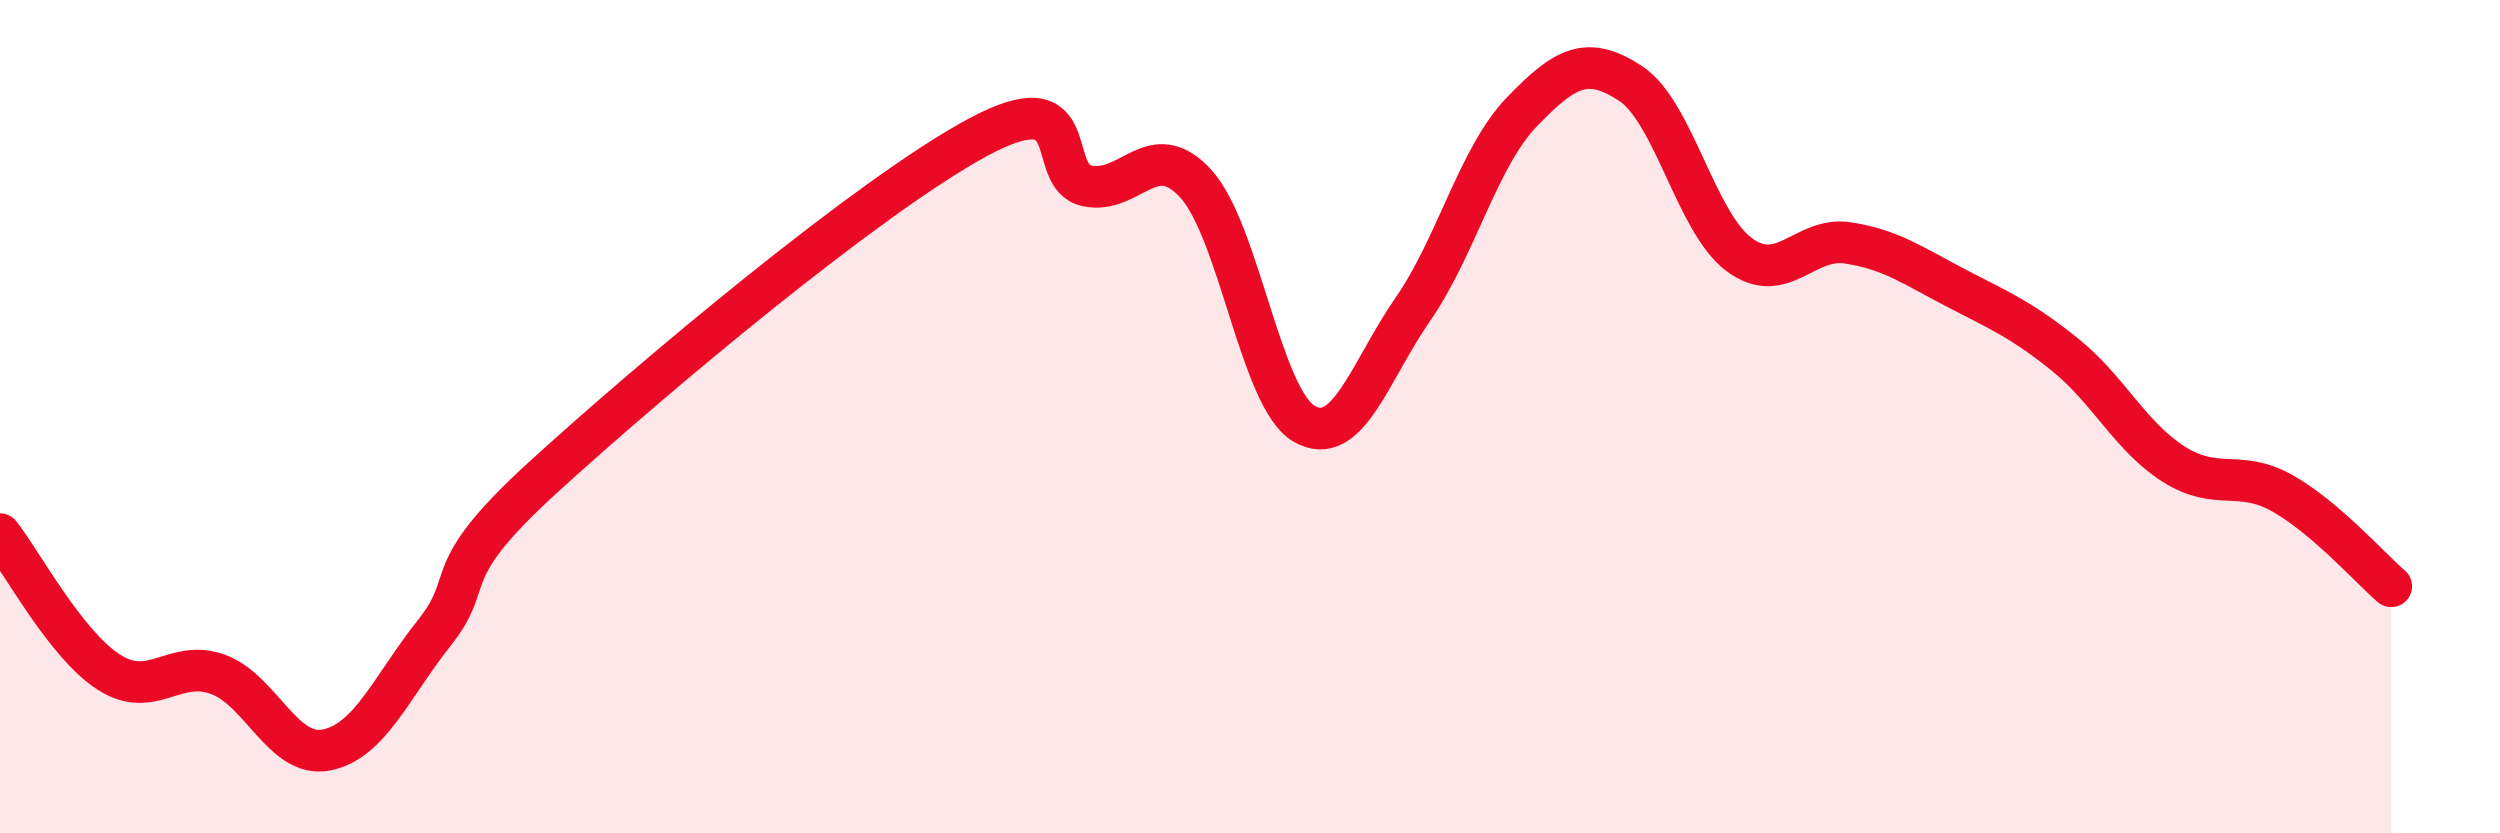
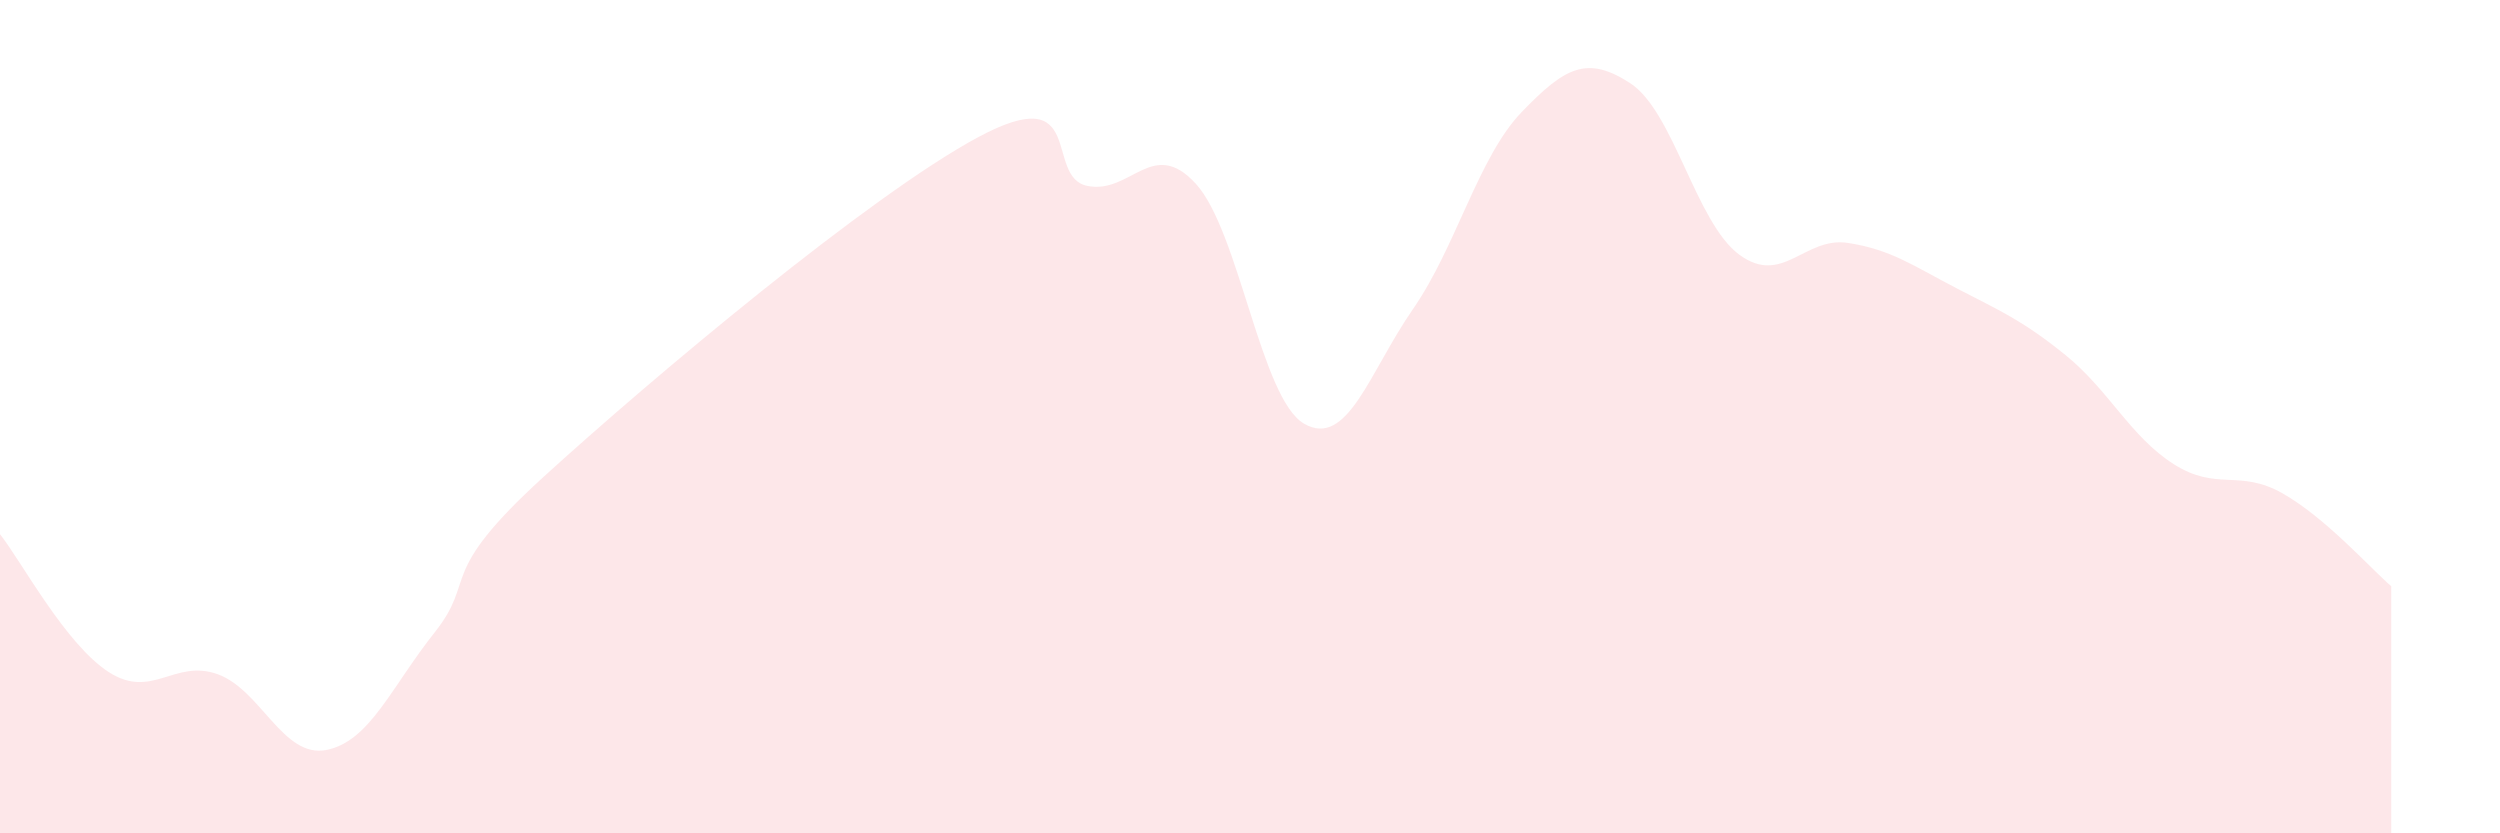
<svg xmlns="http://www.w3.org/2000/svg" width="60" height="20" viewBox="0 0 60 20">
  <path d="M 0,12.82 C 0.52,13.48 1.57,15.46 2.61,16.13 C 3.65,16.8 4.18,15.81 5.22,16.18 C 6.26,16.55 6.79,18.2 7.83,18 C 8.87,17.8 9.39,16.49 10.43,15.18 C 11.47,13.87 10.43,13.83 13.04,11.45 C 15.65,9.07 20.87,4.69 23.48,3.29 C 26.09,1.89 25.05,4.24 26.09,4.46 C 27.13,4.68 27.66,3.27 28.7,4.41 C 29.74,5.55 30.26,9.57 31.3,10.17 C 32.34,10.77 32.87,8.92 33.91,7.42 C 34.95,5.92 35.48,3.77 36.52,2.69 C 37.56,1.61 38.09,1.32 39.13,2 C 40.17,2.68 40.7,5.34 41.74,6.11 C 42.78,6.88 43.31,5.67 44.35,5.83 C 45.39,5.99 45.92,6.38 46.96,6.92 C 48,7.46 48.53,7.68 49.57,8.52 C 50.61,9.36 51.13,10.48 52.17,11.14 C 53.21,11.8 53.74,11.25 54.78,11.84 C 55.82,12.43 56.87,13.62 57.39,14.07L57.39 20L0 20Z" fill="#EB0A25" opacity="0.1" stroke-linecap="round" stroke-linejoin="round" />
-   <path d="M 0,12.82 C 0.52,13.48 1.57,15.46 2.61,16.13 C 3.65,16.8 4.18,15.81 5.22,16.18 C 6.26,16.55 6.79,18.2 7.83,18 C 8.87,17.8 9.39,16.49 10.43,15.18 C 11.47,13.87 10.43,13.83 13.04,11.45 C 15.65,9.07 20.87,4.69 23.48,3.29 C 26.09,1.89 25.05,4.24 26.09,4.46 C 27.13,4.68 27.66,3.27 28.7,4.41 C 29.74,5.55 30.26,9.57 31.3,10.17 C 32.34,10.77 32.87,8.92 33.91,7.42 C 34.95,5.92 35.48,3.77 36.52,2.69 C 37.56,1.61 38.09,1.32 39.13,2 C 40.17,2.68 40.7,5.34 41.74,6.11 C 42.78,6.88 43.31,5.67 44.35,5.83 C 45.39,5.99 45.92,6.38 46.96,6.92 C 48,7.46 48.53,7.68 49.57,8.52 C 50.61,9.36 51.13,10.48 52.17,11.14 C 53.21,11.8 53.74,11.25 54.78,11.84 C 55.82,12.43 56.87,13.62 57.39,14.07" stroke="#EB0A25" stroke-width="1" fill="none" stroke-linecap="round" stroke-linejoin="round" />
</svg>